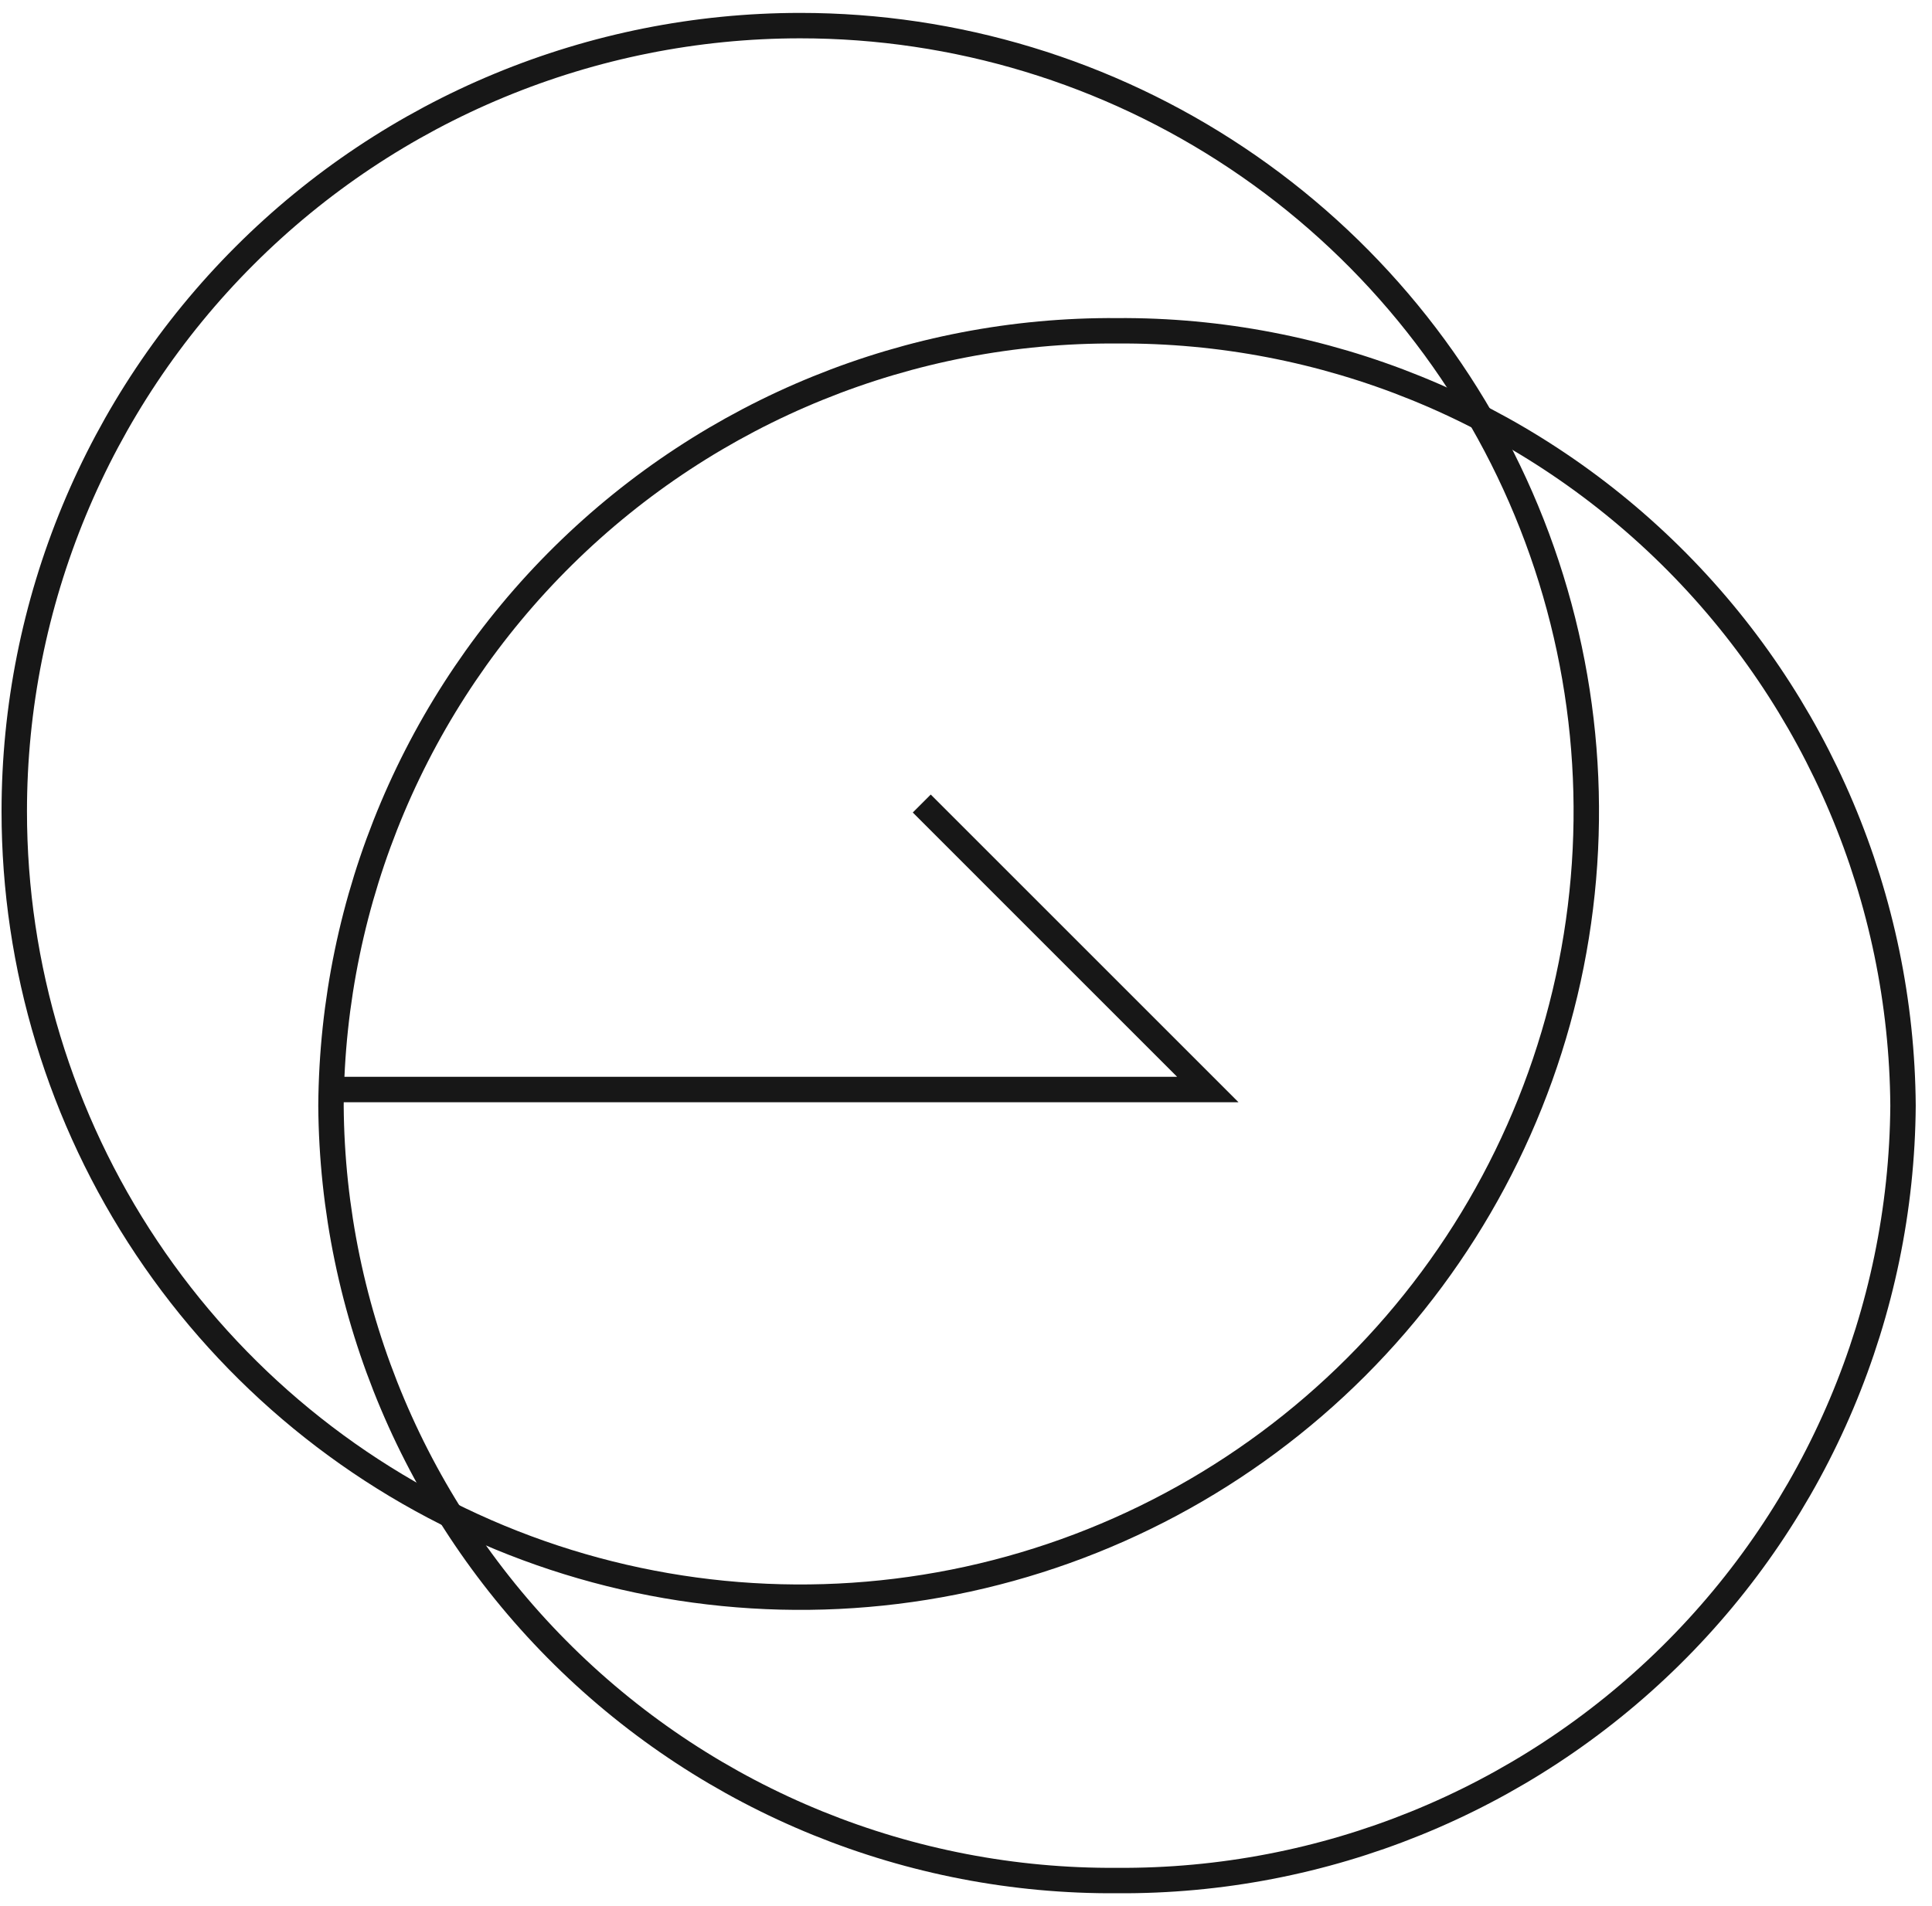
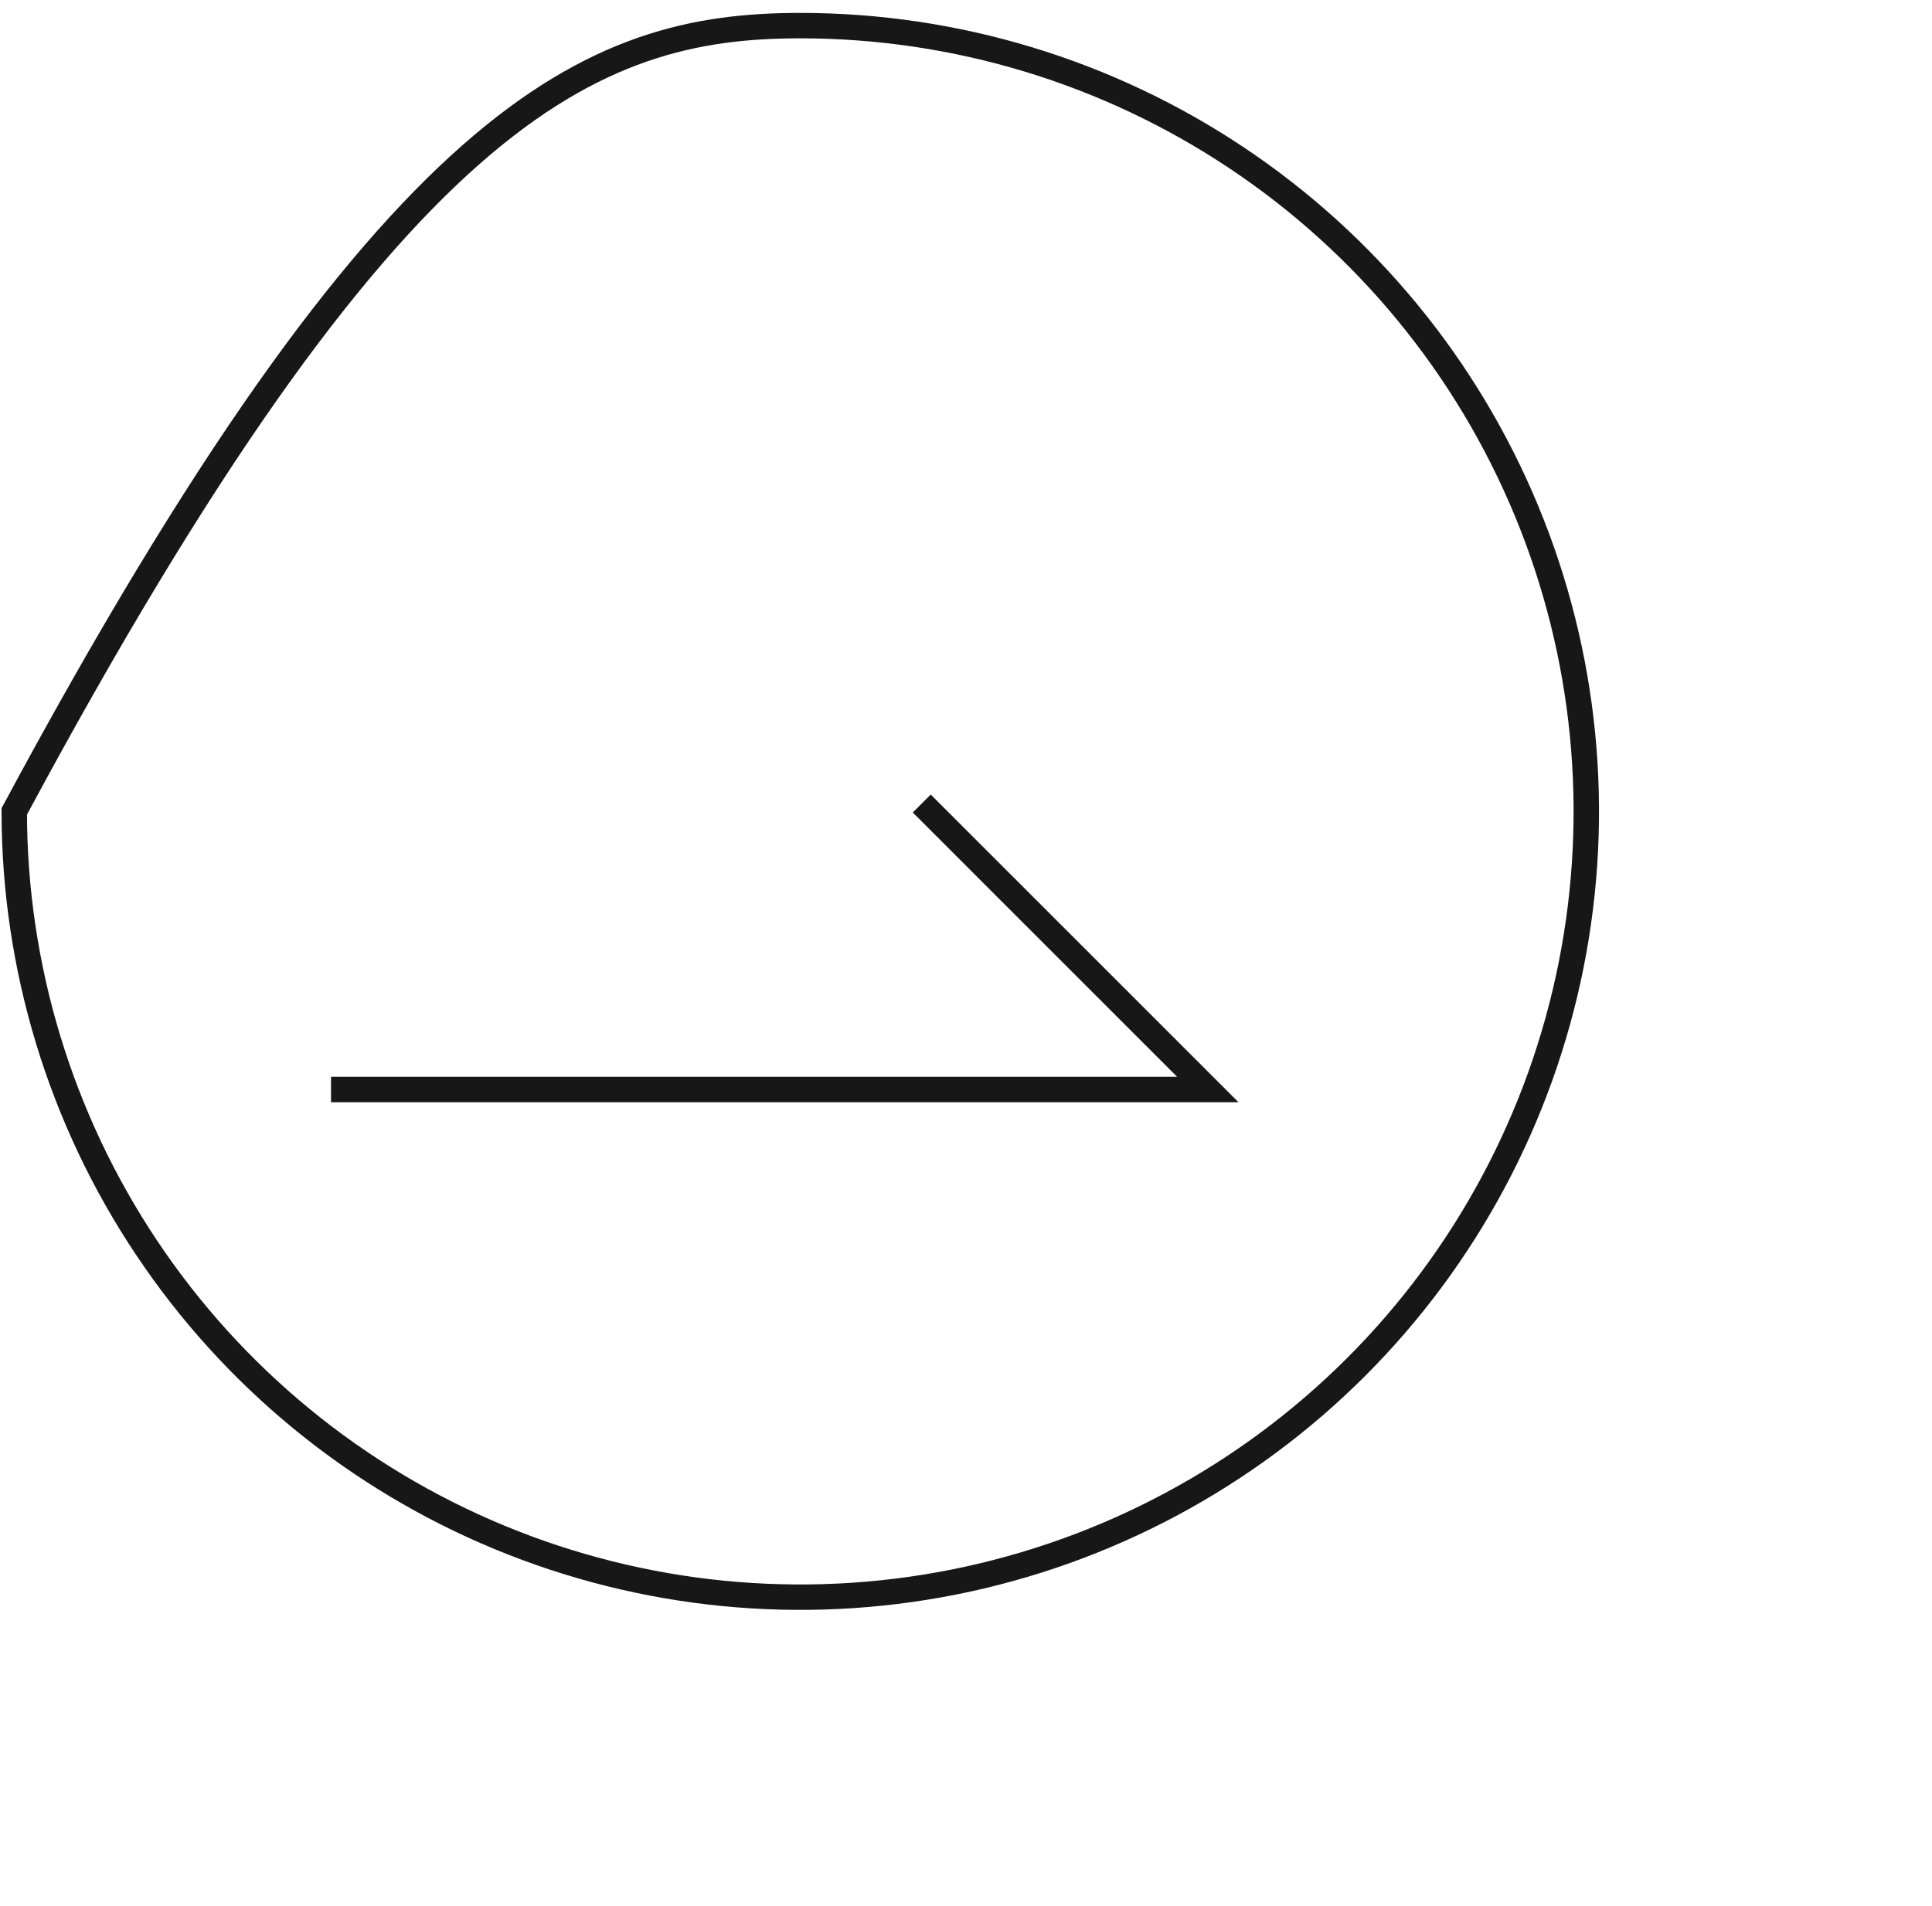
<svg xmlns="http://www.w3.org/2000/svg" width="76" height="75" viewBox="0 0 76 75" fill="none">
-   <path d="M31.481 1.008C37.596 1.008 43.574 2.821 48.659 6.219C53.744 9.616 57.707 14.445 60.047 20.095C62.388 25.744 63 31.961 61.807 37.959C60.614 43.956 57.669 49.466 53.345 53.79C49.02 58.114 43.511 61.059 37.513 62.252C31.515 63.444 25.298 62.832 19.648 60.492C13.998 58.152 9.169 54.189 5.772 49.104C2.374 44.02 0.561 38.042 0.561 31.927C0.561 23.727 3.818 15.862 9.617 10.064C15.415 4.265 23.28 1.008 31.481 1.008Z" stroke="#171717" />
-   <path d="M43.94 13.016C52.083 12.96 59.916 16.14 65.715 21.858C71.513 27.576 74.803 35.363 74.86 43.506C74.802 51.649 71.513 59.436 65.714 65.154C59.916 70.872 52.083 74.052 43.94 73.995C35.796 74.052 27.964 70.872 22.165 65.154C16.367 59.436 13.077 51.649 13.02 43.506C13.077 35.363 16.366 27.576 22.165 21.858C27.963 16.14 35.796 12.96 43.94 13.016Z" stroke="#171717" />
+   <path d="M31.481 1.008C37.596 1.008 43.574 2.821 48.659 6.219C53.744 9.616 57.707 14.445 60.047 20.095C62.388 25.744 63 31.961 61.807 37.959C60.614 43.956 57.669 49.466 53.345 53.79C49.02 58.114 43.511 61.059 37.513 62.252C31.515 63.444 25.298 62.832 19.648 60.492C13.998 58.152 9.169 54.189 5.772 49.104C2.374 44.02 0.561 38.042 0.561 31.927C15.415 4.265 23.28 1.008 31.481 1.008Z" stroke="#171717" />
  <path d="M13.021 42.87H47.512L36.26 31.617" stroke="#171717" />
</svg>